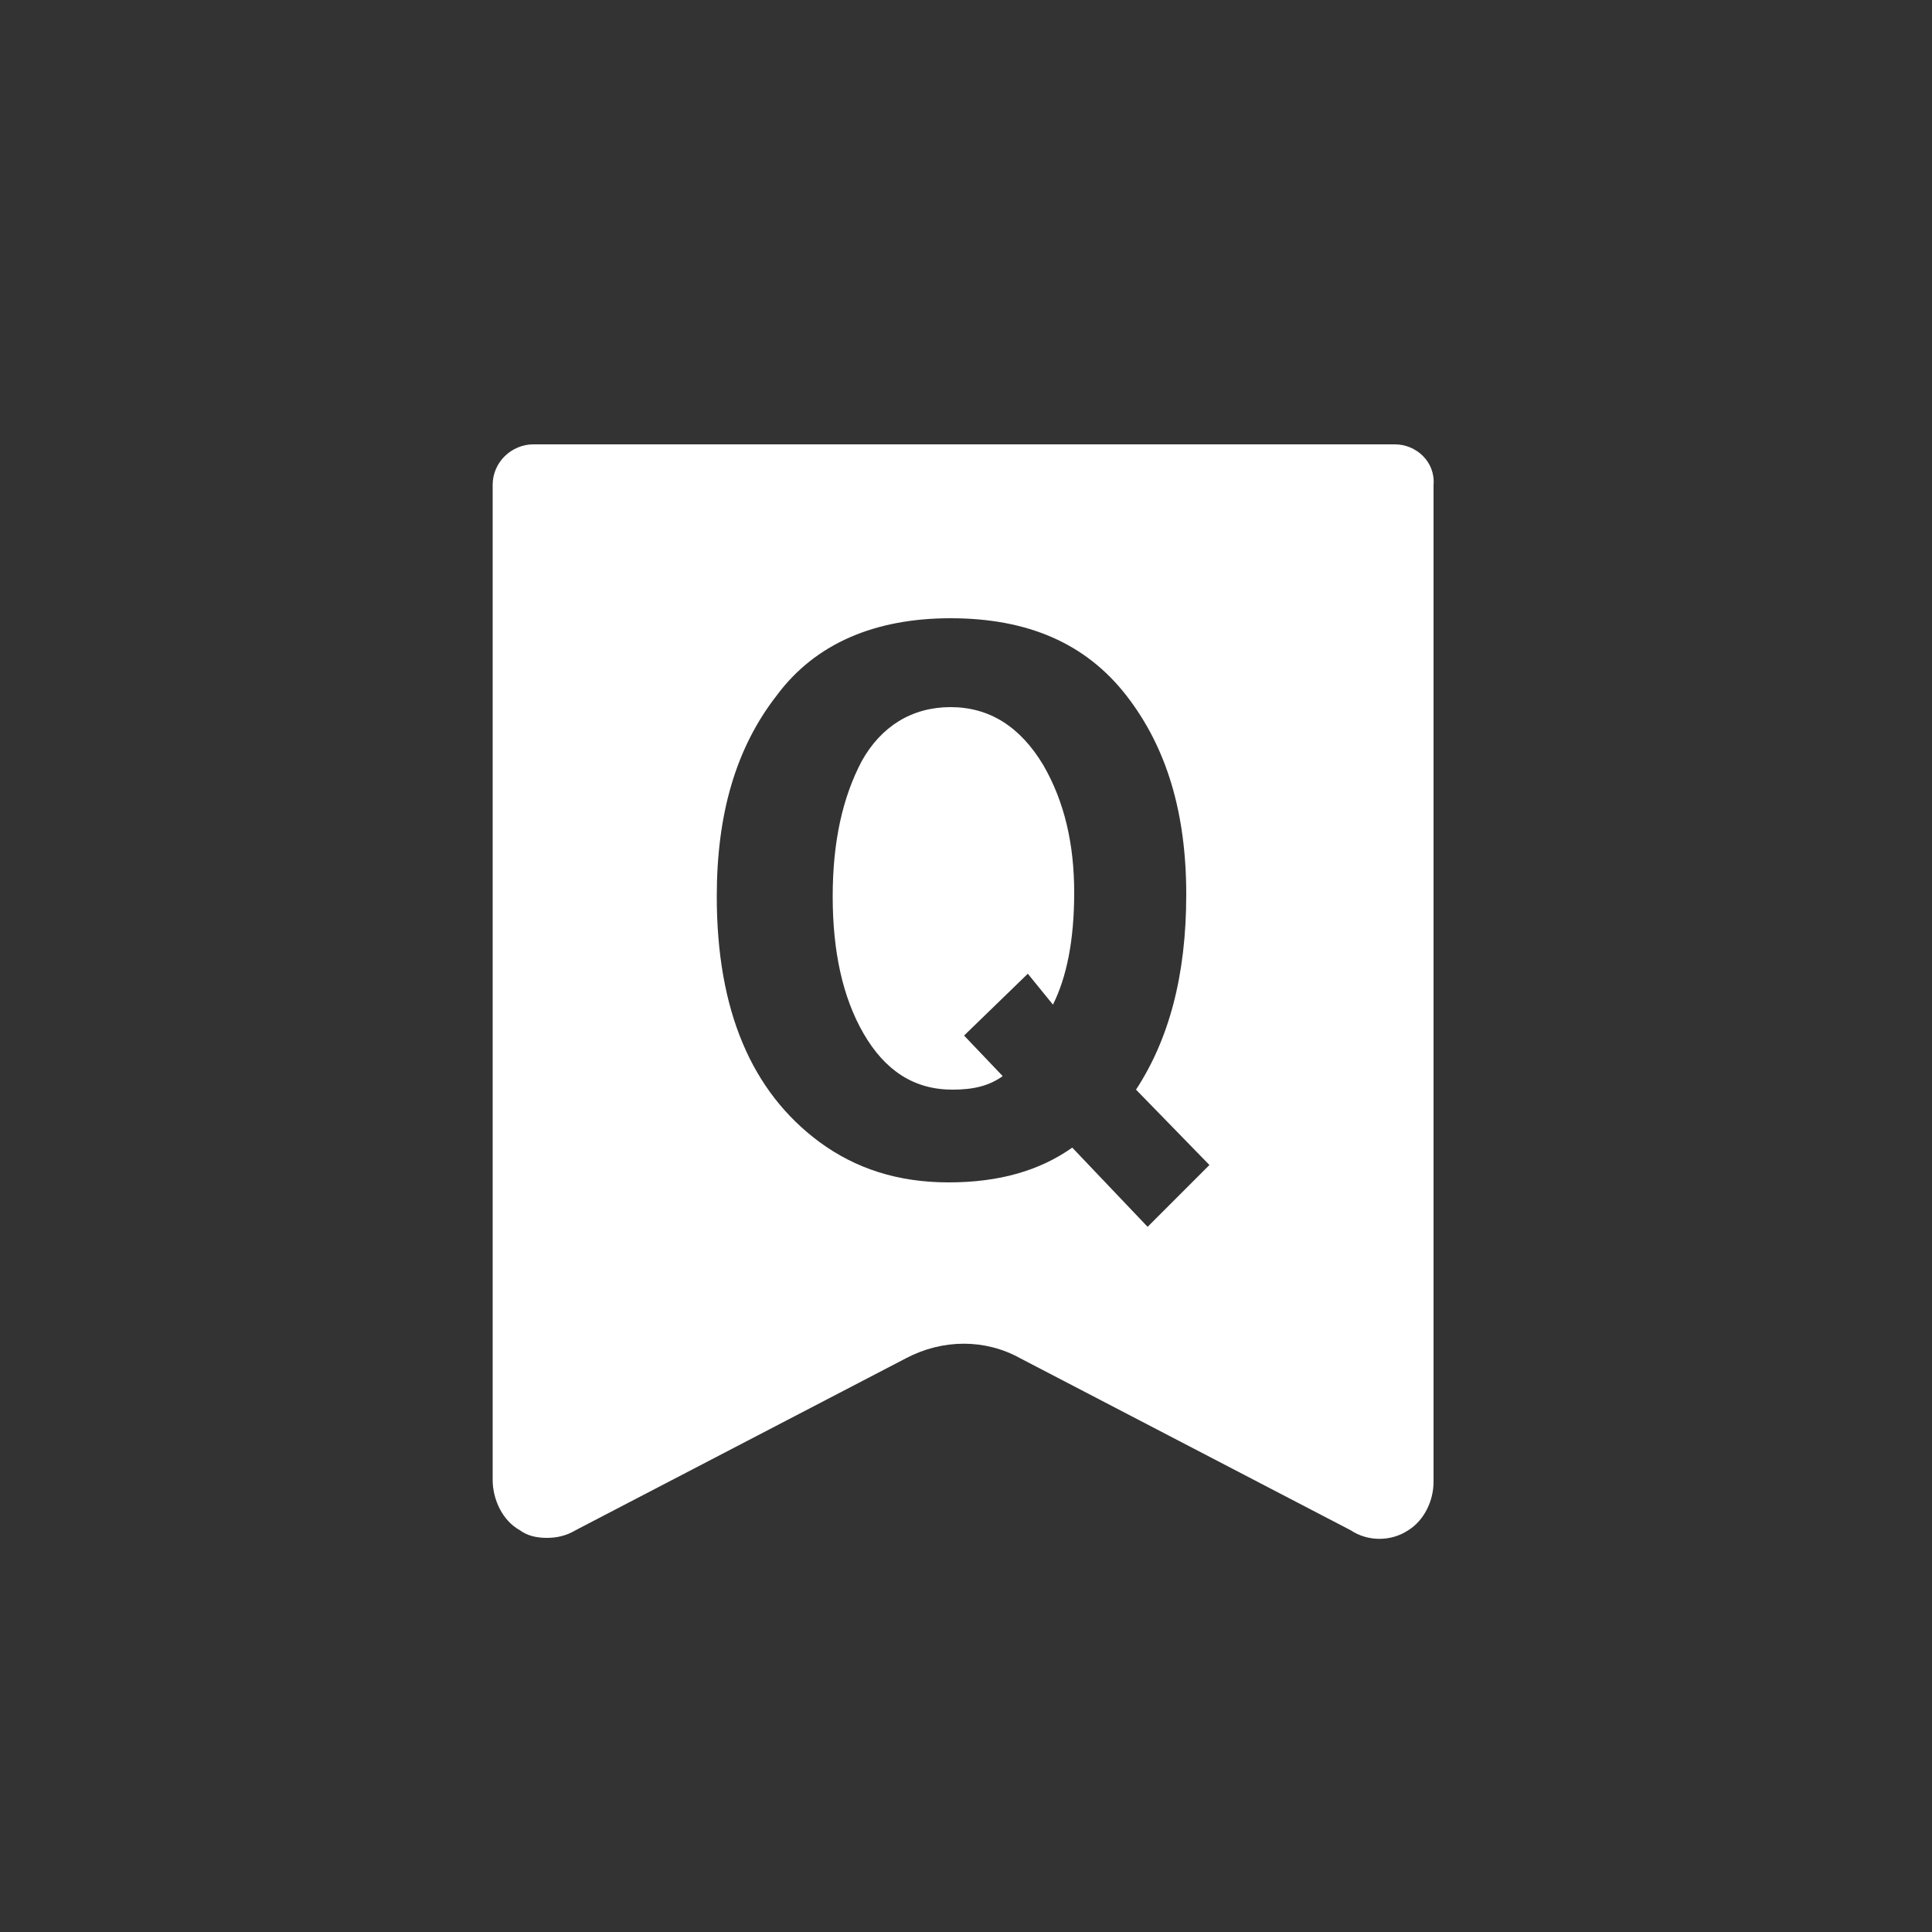
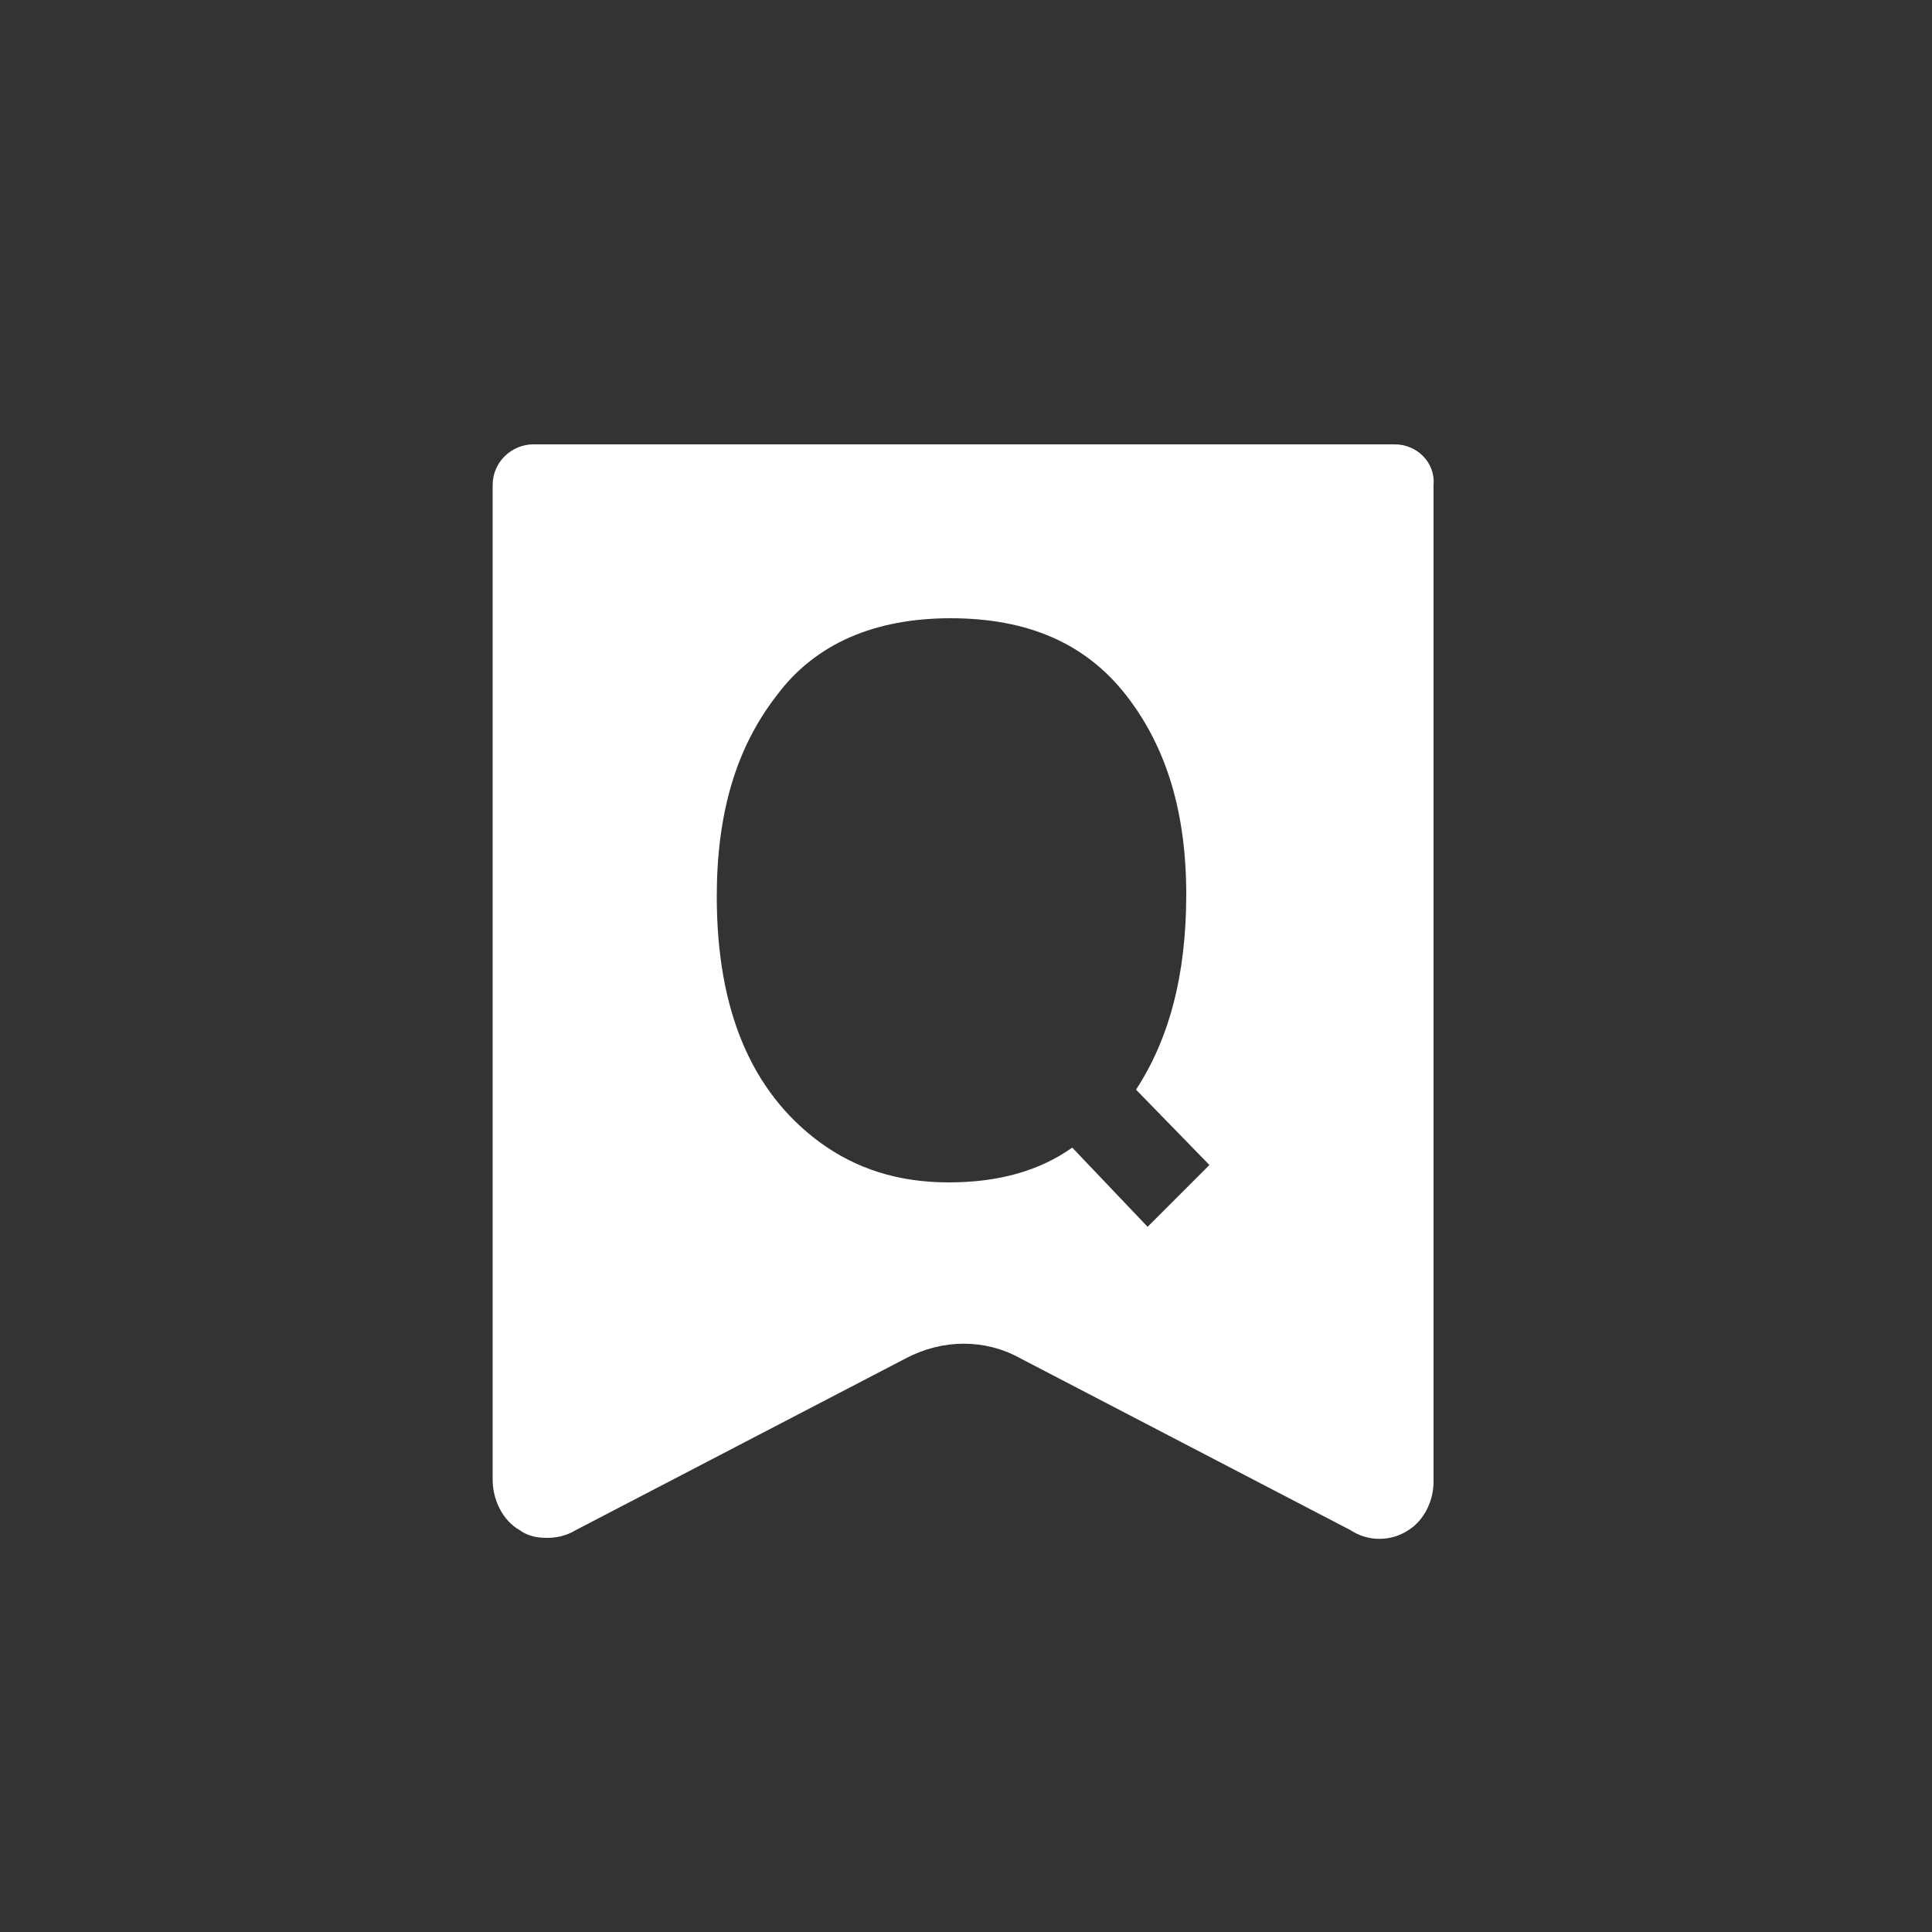
<svg xmlns="http://www.w3.org/2000/svg" version="1.1" id="Icon" x="0px" y="0px" width="100px" height="100px" viewBox="0 0 100 100" style="enable-background:new 0 0 100 100;" xml:space="preserve">
  <rect x="0" y="0" width="100" height="100" fill="#333333" stroke="none" />
  <style type="text/css">
	.st0{fill:#FFFFFF;}
</style>
  <g>
-     <path class="st0" d="M49.2,36.6c-2,0-3.6,1-4.6,2.8c-1,1.9-1.5,4.2-1.5,7c0,2.8,0.5,5.2,1.6,7.1c1.1,1.9,2.6,2.9,4.6,2.9   c1.1,0,1.9-0.2,2.6-0.7l-2-2.1l3.3-3.2l1.3,1.6c0.7-1.4,1.1-3.3,1.1-5.8s-0.5-4.7-1.6-6.6C52.8,37.6,51.2,36.6,49.2,36.6z" />
    <path class="st0" d="M72.2,23H27.6c-1.1,0-2.1,0.9-2.1,2.1v51.5c0,1,0.5,2.1,1.4,2.6c0.4,0.3,0.9,0.4,1.4,0.4c0.5,0,1-0.1,1.5-0.4   l17.1-8.9c1.9-1,4.1-1,5.9,0l17.1,8.9c0.9,0.6,2.1,0.6,3,0c0.8-0.5,1.3-1.5,1.3-2.5V25.1C74.3,23.9,73.3,23,72.2,23z M59.4,63.5   l-3.9-4.1c-1.7,1.2-3.8,1.8-6.4,1.8c-2.6,0-4.8-0.7-6.7-2.1c-3.5-2.6-5.3-6.8-5.3-12.7c0-4.3,1-7.7,3.1-10.4c2-2.7,5.1-4,9-4   c4,0,7,1.3,9.1,4c2.1,2.7,3.1,6.1,3.1,10.3c0,4.2-0.9,7.5-2.6,10.1l3.8,3.9L59.4,63.5z" />
  </g>
</svg>